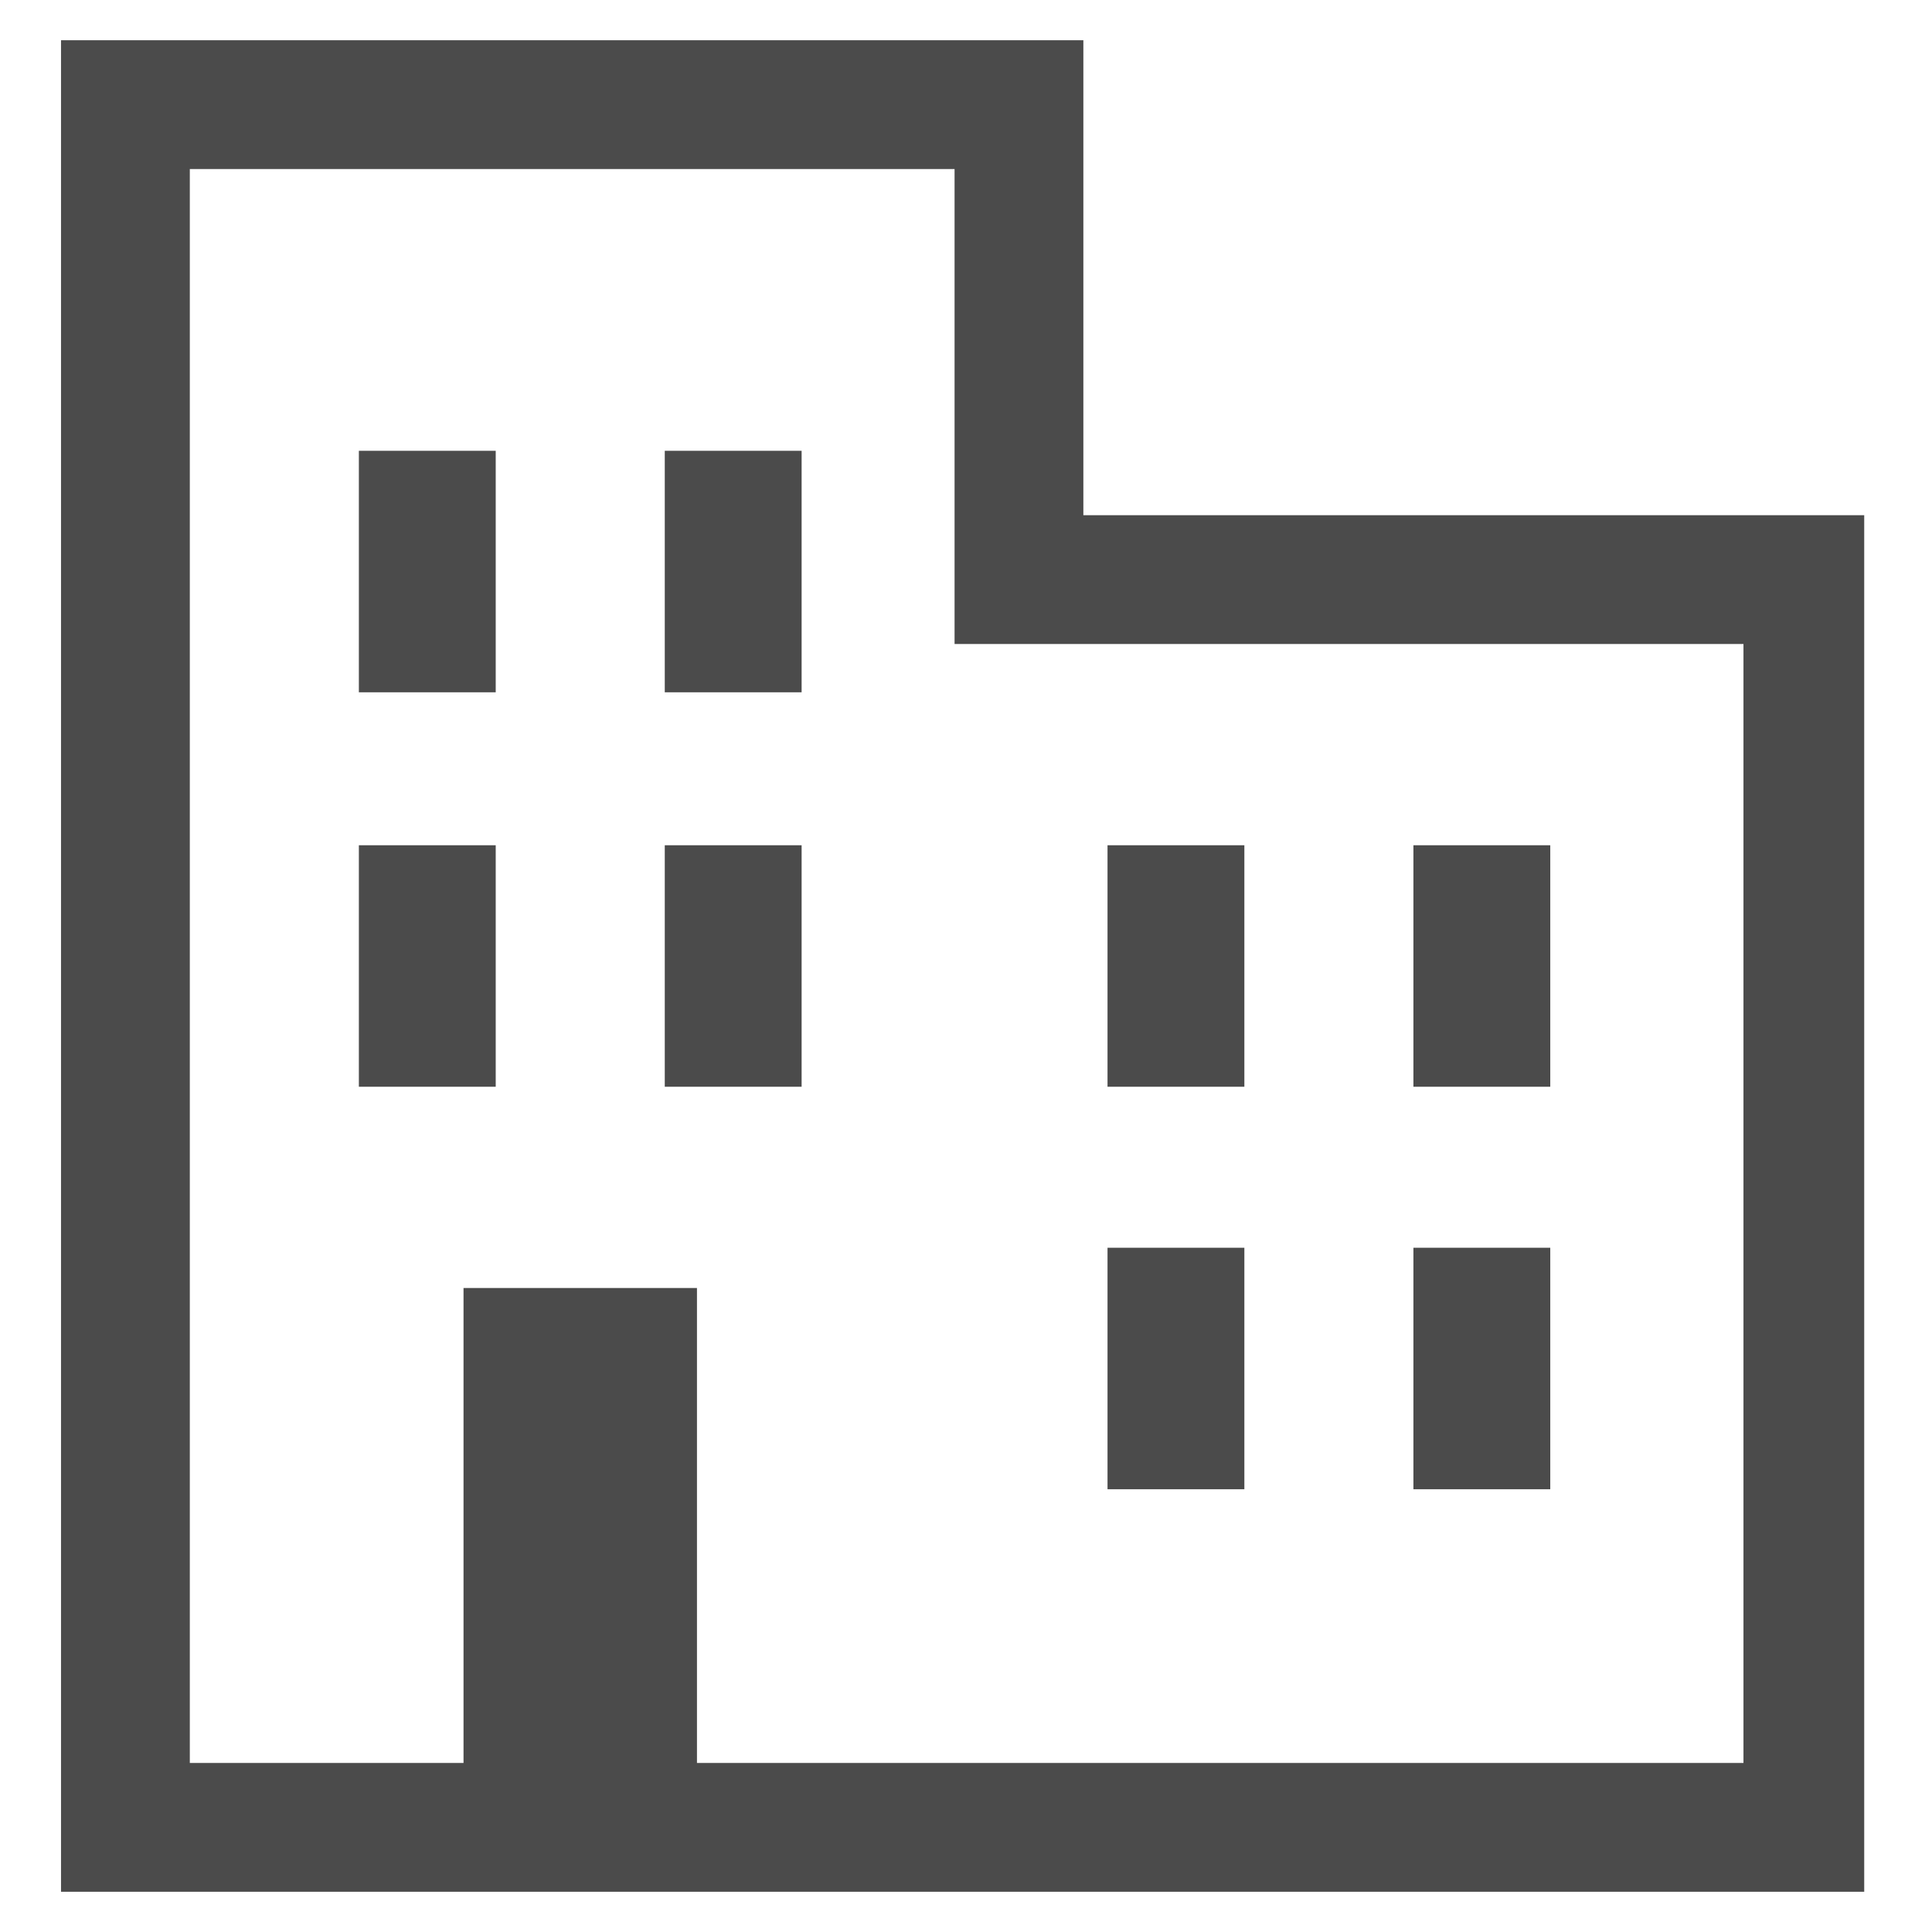
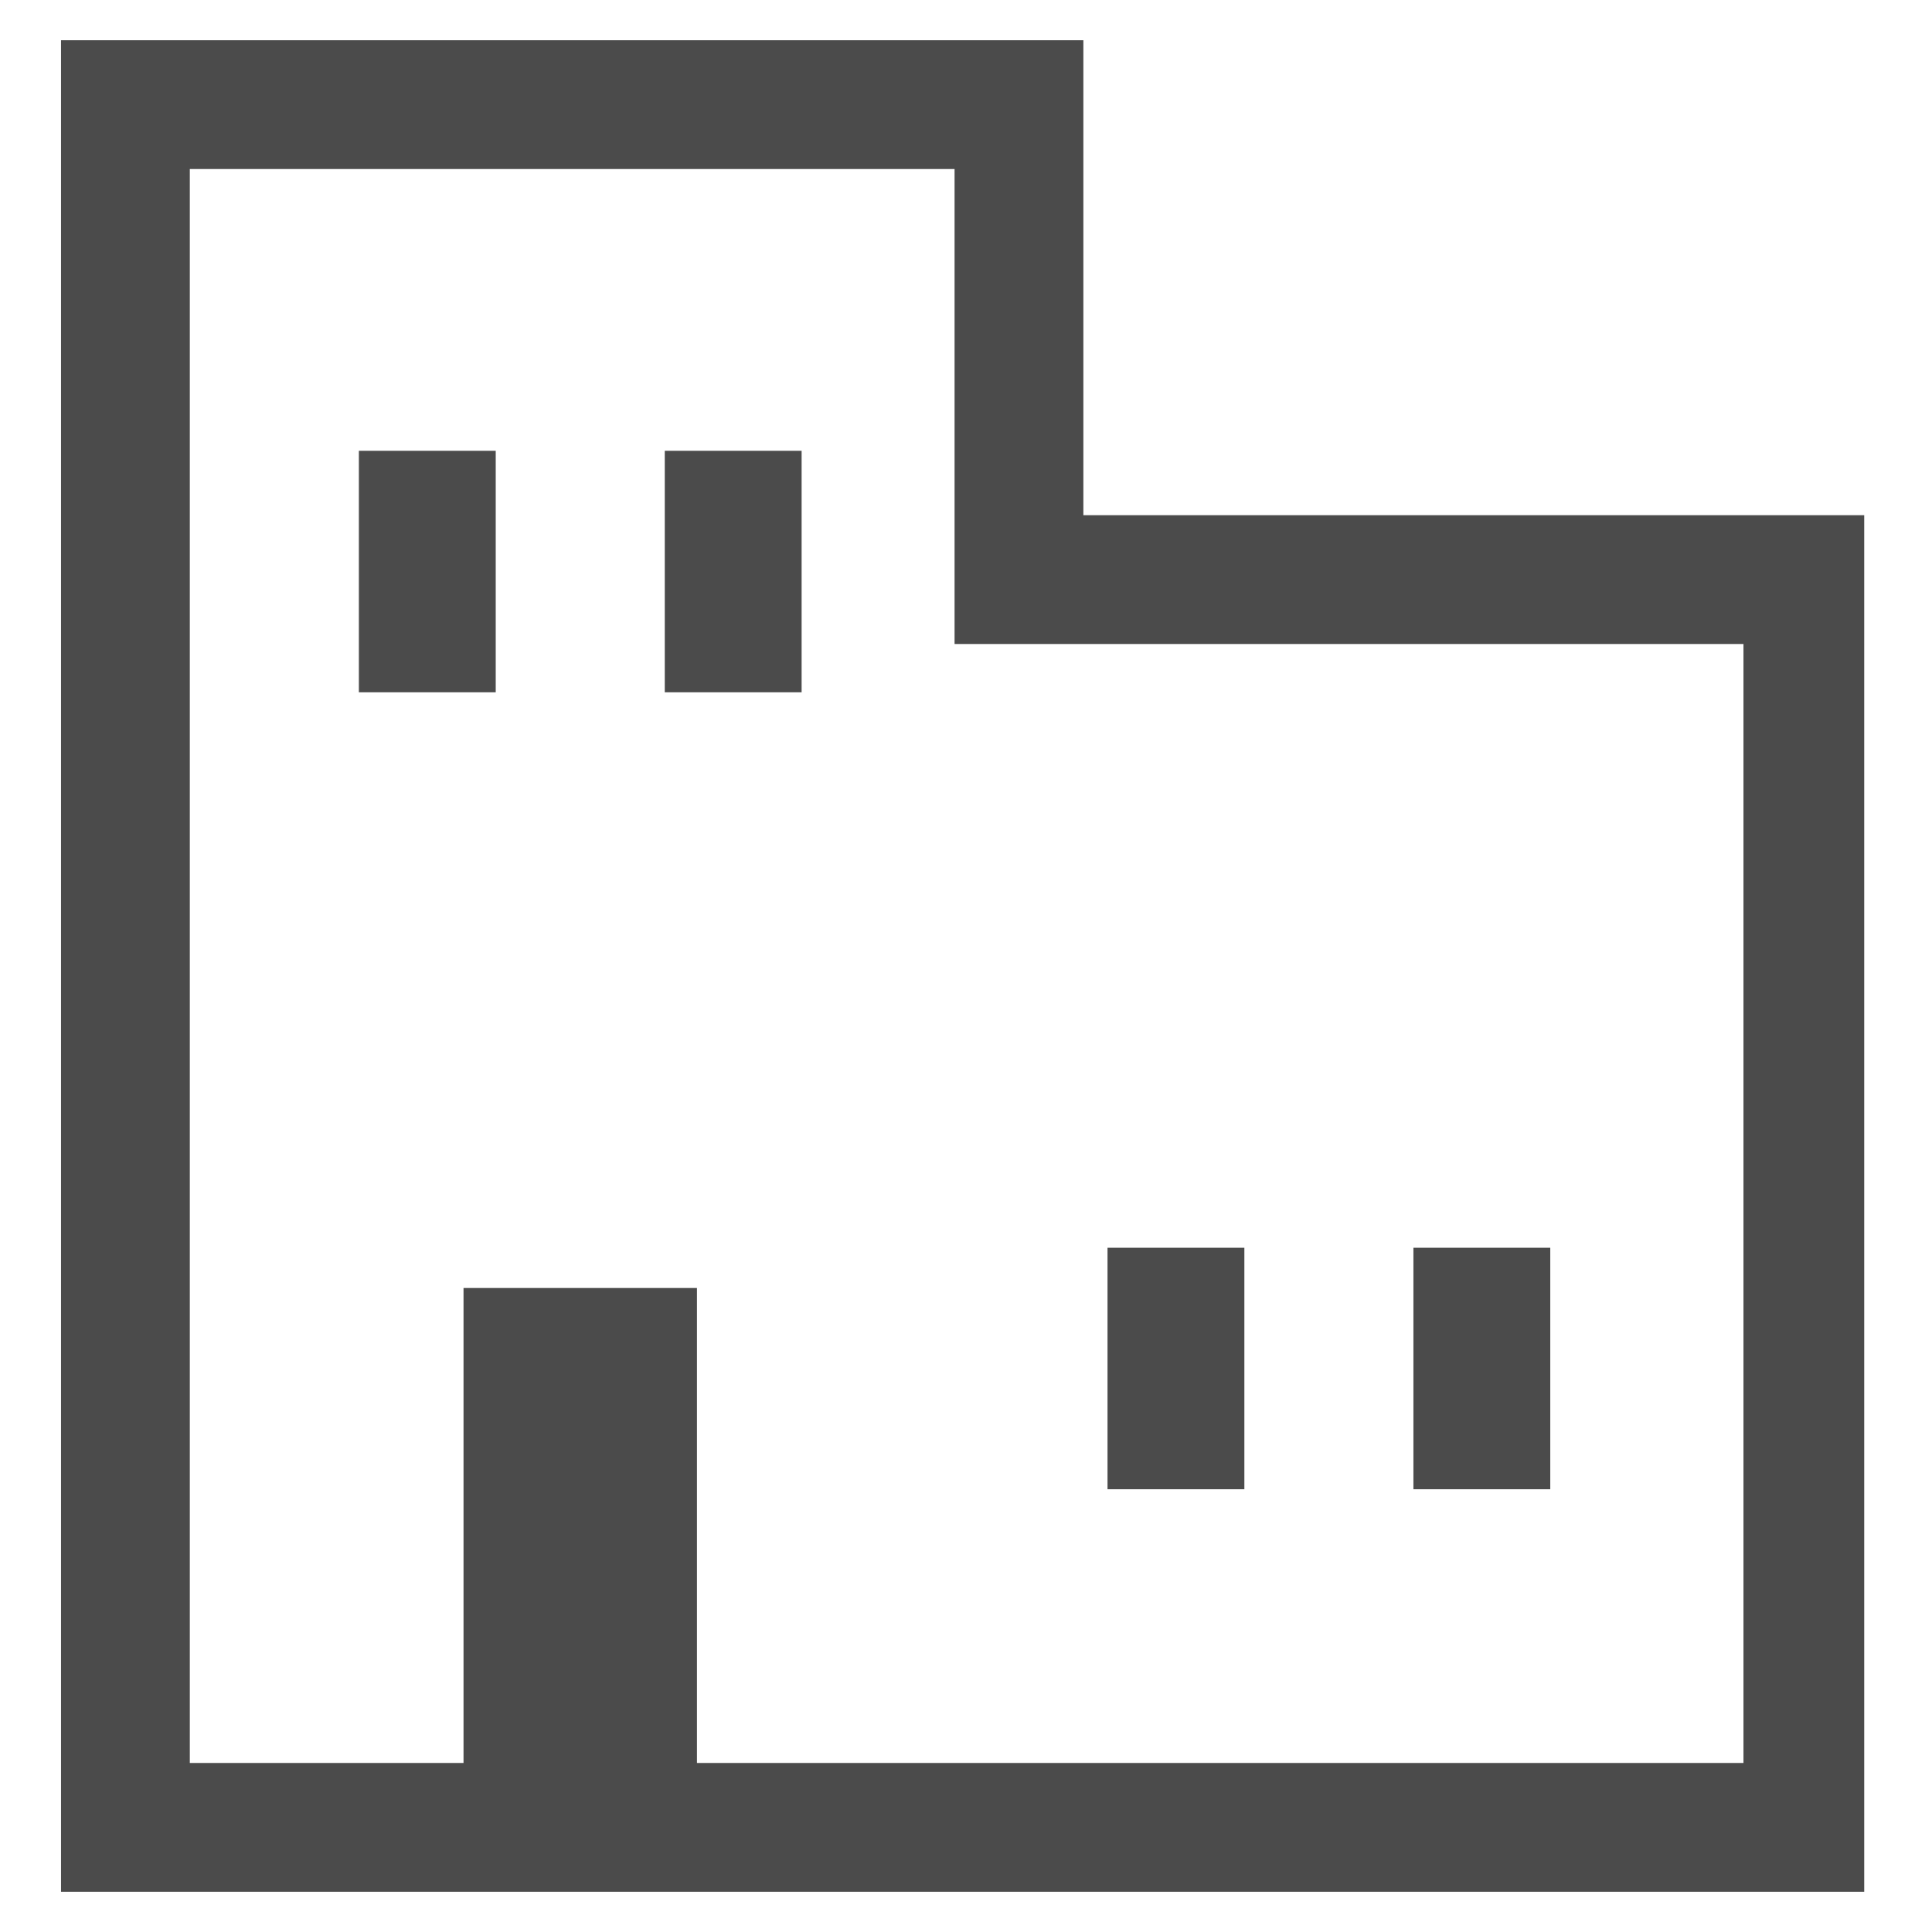
<svg xmlns="http://www.w3.org/2000/svg" version="1.1" id="レイヤー_1" x="0px" y="0px" viewBox="0 0 24 24" style="enable-background:new 0 0 24 24;" xml:space="preserve">
  <style type="text/css">
	.st0{fill:#4B4B4B;}
</style>
  <g id="グループ_722" transform="translate(9.558 3)">
    <path id="パス_277" class="st0" d="M3.9,3.4L3.9,3.4l0-5.9H-8.8v23h22.4V3.4H3.9z M-0.9,18.9V13h-2.9v5.9h-3.4V-0.9h9.5V5h9.8   v13.9H-0.9z" />
    <path id="パス_278" class="st0" d="M-5.1,2.6v3l0,0v0h1.7v-3L-5.1,2.6z" />
    <path id="パス_279" class="st0" d="M-1.3,2.6v3l0,0v0h1.7v-3L-1.3,2.6z" />
-     <path id="パス_280" class="st0" d="M-5.1,10.5L-5.1,10.5L-5.1,10.5L-5.1,10.5l1.7,0v-3h-1.7V10.5z" />
-     <path id="パス_281" class="st0" d="M-1.3,10.5L-1.3,10.5L-1.3,10.5L-1.3,10.5l1.7,0v-3h-1.7V10.5z" />
-     <path id="パス_282" class="st0" d="M4.2,10.5L4.2,10.5L4.2,10.5L4.2,10.5l1.7,0v-3H4.2L4.2,10.5z" />
-     <path id="パス_283" class="st0" d="M8,10.5L8,10.5L8,10.5L8,10.5l1.7,0v-3H8V10.5z" />
+     <path id="パス_281" class="st0" d="M-1.3,10.5L-1.3,10.5L-1.3,10.5L-1.3,10.5l1.7,0h-1.7V10.5z" />
    <path id="パス_284" class="st0" d="M4.2,12.5L4.2,12.5l0,3l0,0v0h1.7v-3L4.2,12.5L4.2,12.5z" />
    <path id="パス_285" class="st0" d="M8,12.5L8,12.5l0,3l0,0v0h1.7v-3L8,12.5L8,12.5z" />
  </g>
</svg>